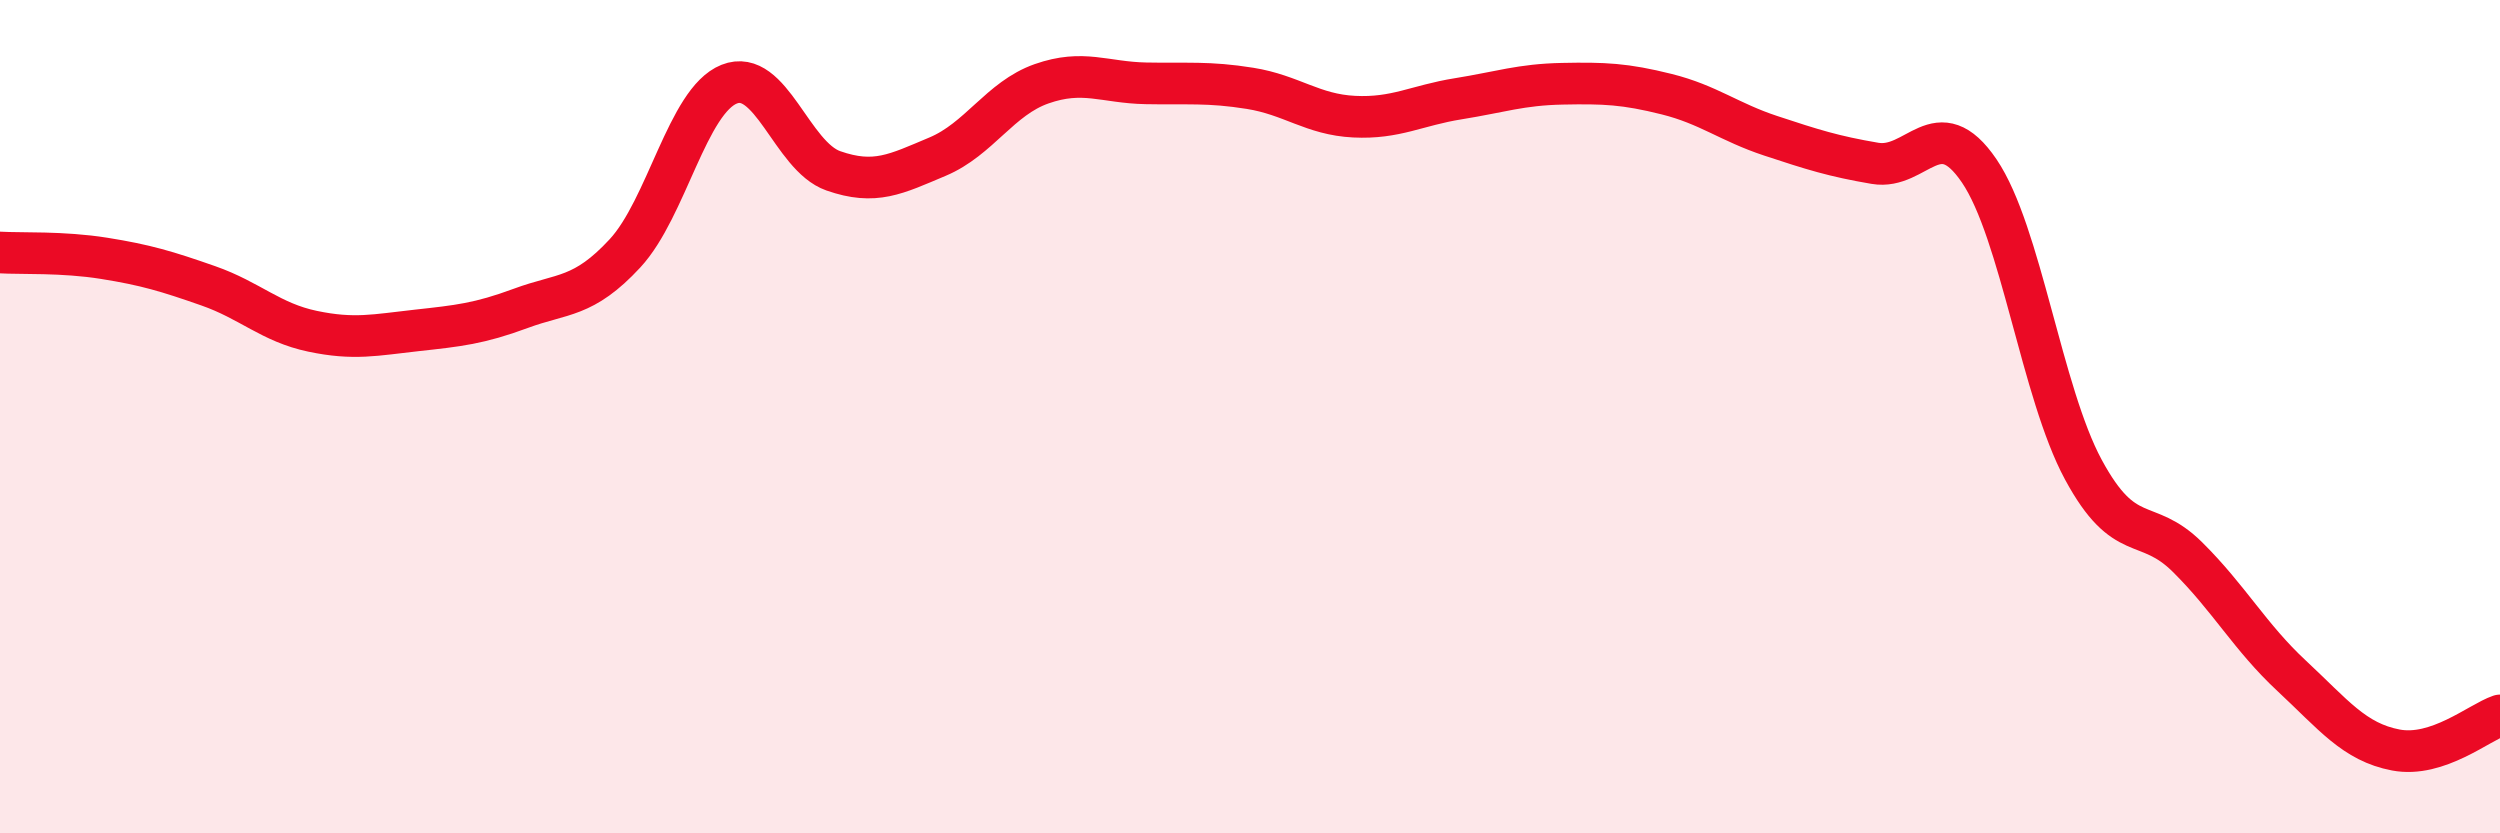
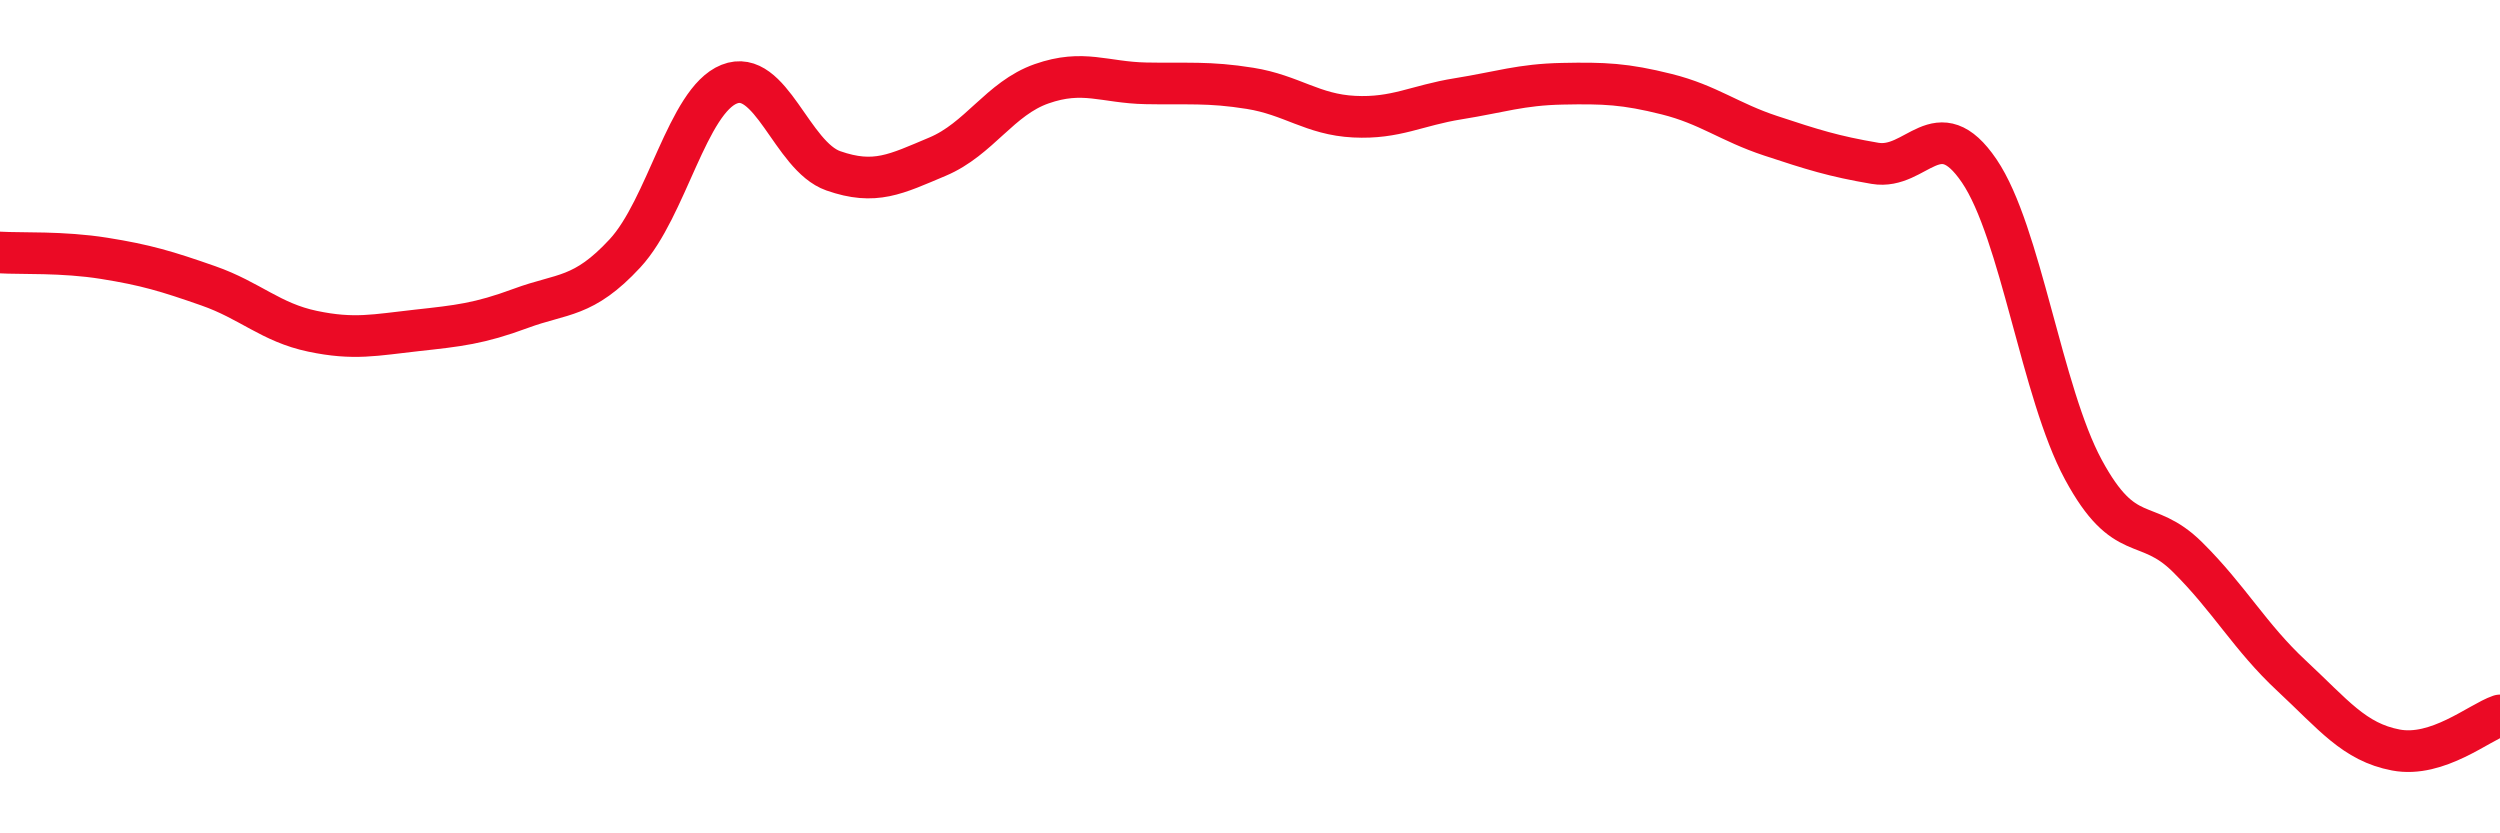
<svg xmlns="http://www.w3.org/2000/svg" width="60" height="20" viewBox="0 0 60 20">
-   <path d="M 0,6.06 C 0.5,6.09 1.5,6.04 2.5,6.2 C 3.5,6.36 4,6.51 5,6.86 C 6,7.21 6.5,7.74 7.5,7.95 C 8.5,8.16 9,8.04 10,7.93 C 11,7.82 11.5,7.77 12.5,7.4 C 13.5,7.03 14,7.16 15,6.08 C 16,5 16.5,2.42 17.5,2.02 C 18.5,1.62 19,3.75 20,4.1 C 21,4.45 21.5,4.18 22.5,3.76 C 23.5,3.34 24,2.36 25,2.01 C 26,1.66 26.5,1.98 27.5,2 C 28.5,2.02 29,1.96 30,2.12 C 31,2.28 31.5,2.75 32.5,2.8 C 33.5,2.85 34,2.53 35,2.37 C 36,2.21 36.5,2.03 37.5,2.01 C 38.5,1.99 39,2.01 40,2.26 C 41,2.51 41.5,2.93 42.5,3.26 C 43.5,3.59 44,3.75 45,3.92 C 46,4.09 46.5,2.63 47.5,4.1 C 48.5,5.57 49,9.42 50,11.27 C 51,13.12 51.5,12.38 52.5,13.37 C 53.5,14.36 54,15.29 55,16.22 C 56,17.15 56.5,17.81 57.5,18 C 58.5,18.19 59.5,17.34 60,17.17L60 20L0 20Z" fill="#EB0A25" opacity="0.1" stroke-linecap="round" stroke-linejoin="round" />
  <path d="M 0,6.06 C 0.5,6.09 1.5,6.04 2.5,6.2 C 3.5,6.36 4,6.51 5,6.86 C 6,7.21 6.5,7.74 7.5,7.95 C 8.5,8.16 9,8.04 10,7.93 C 11,7.82 11.5,7.77 12.5,7.4 C 13.5,7.03 14,7.16 15,6.08 C 16,5 16.5,2.42 17.5,2.02 C 18.5,1.62 19,3.75 20,4.1 C 21,4.45 21.5,4.18 22.5,3.76 C 23.5,3.34 24,2.36 25,2.01 C 26,1.66 26.5,1.98 27.5,2 C 28.5,2.02 29,1.96 30,2.12 C 31,2.28 31.5,2.75 32.5,2.8 C 33.5,2.85 34,2.53 35,2.37 C 36,2.21 36.5,2.03 37.5,2.01 C 38.5,1.99 39,2.01 40,2.26 C 41,2.51 41.5,2.93 42.5,3.26 C 43.5,3.59 44,3.75 45,3.92 C 46,4.09 46.5,2.63 47.5,4.1 C 48.5,5.57 49,9.42 50,11.27 C 51,13.12 51.5,12.38 52.5,13.37 C 53.5,14.36 54,15.29 55,16.22 C 56,17.15 56.5,17.81 57.5,18 C 58.5,18.19 59.5,17.34 60,17.17" stroke="#EB0A25" stroke-width="1" fill="none" stroke-linecap="round" stroke-linejoin="round" />
</svg>